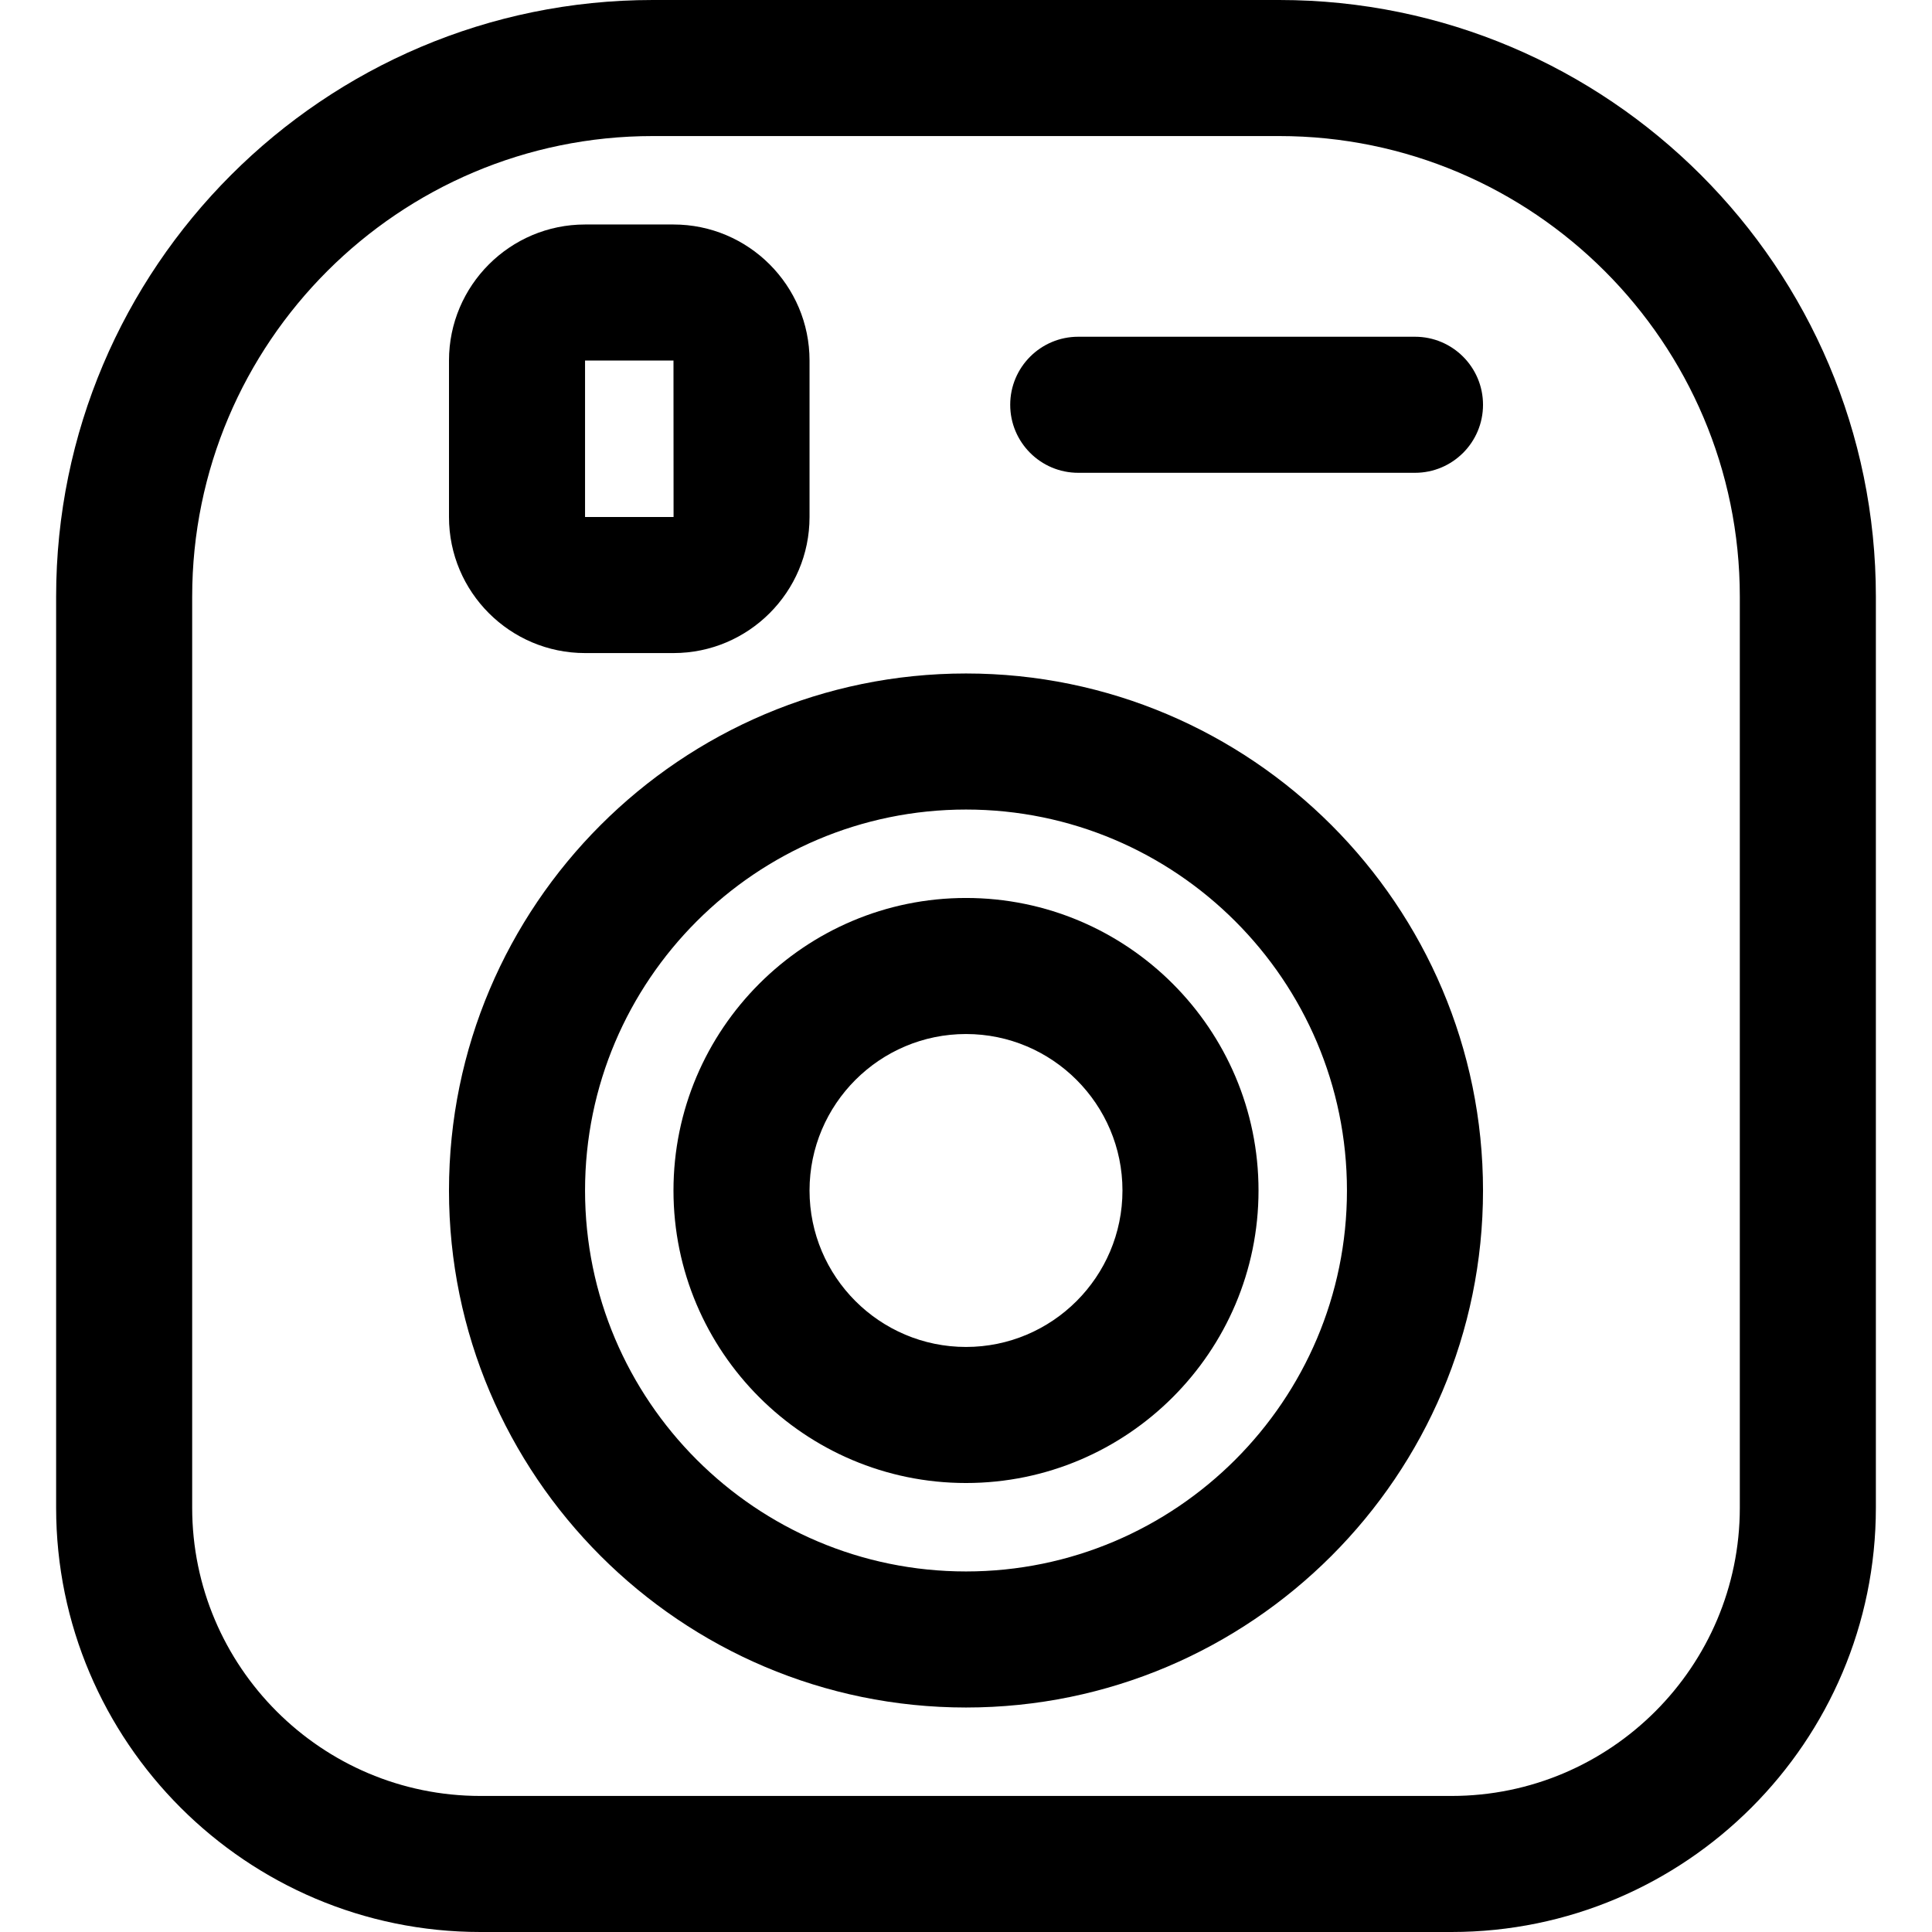
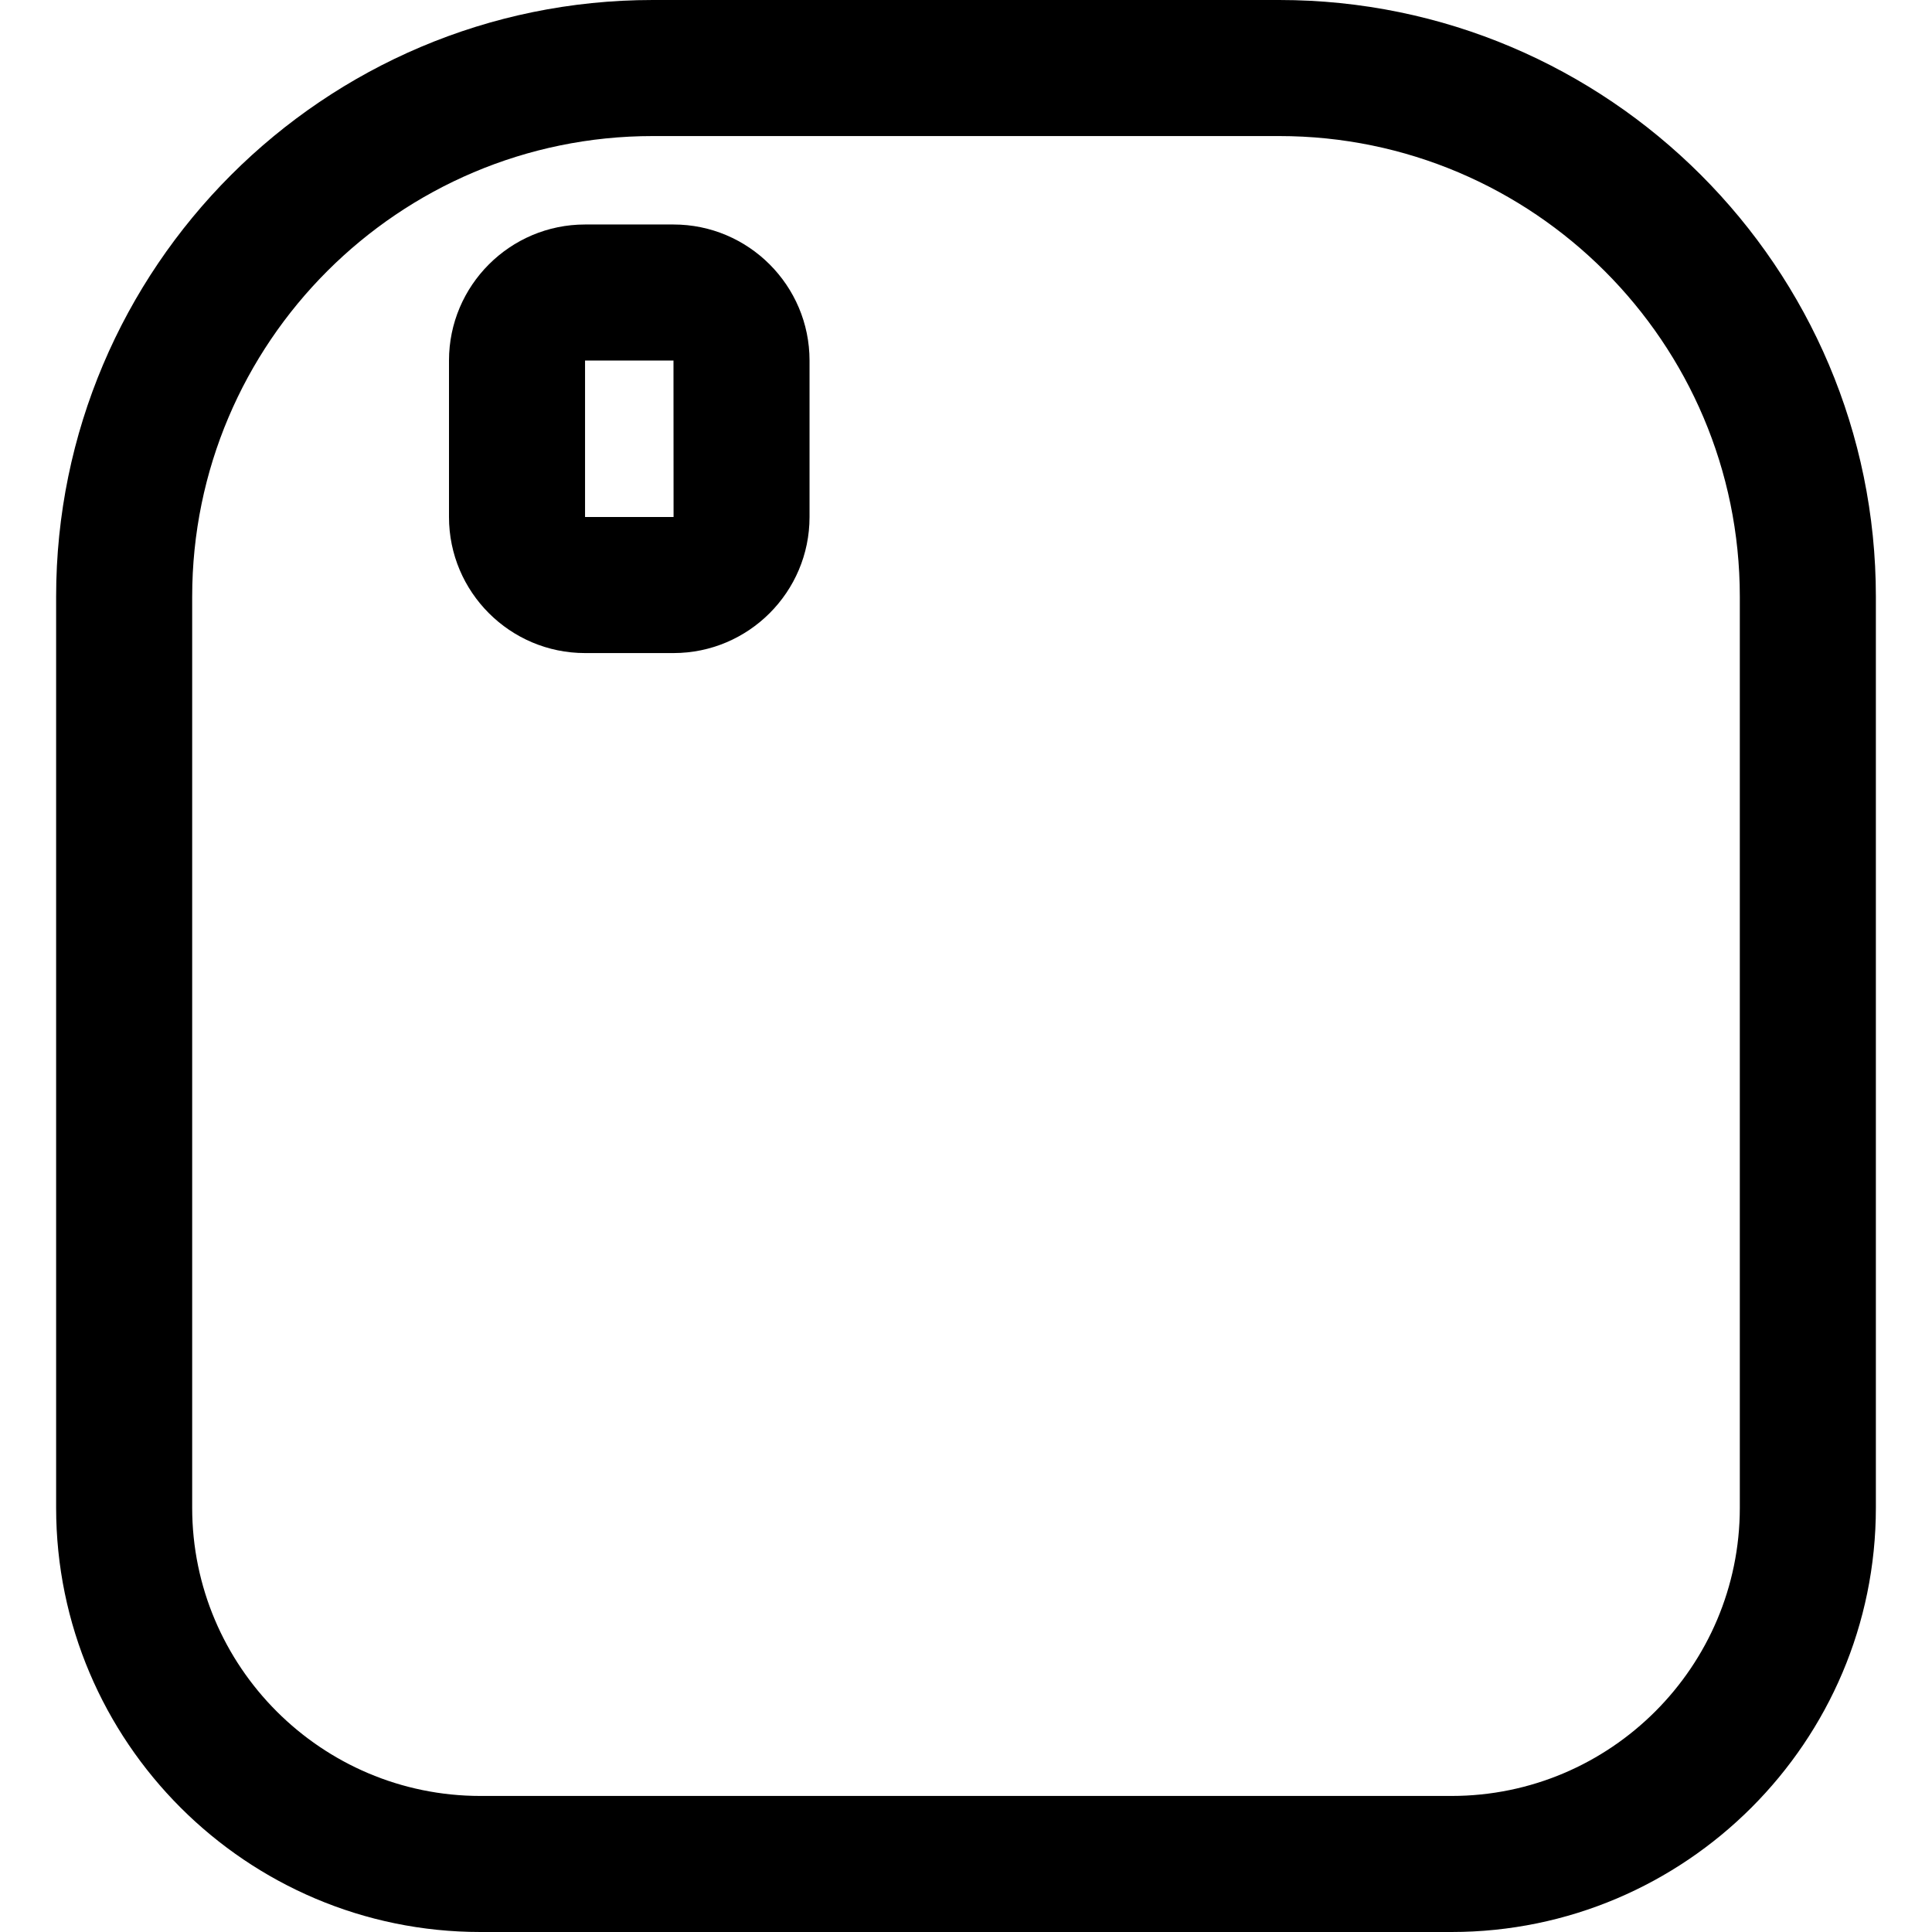
<svg xmlns="http://www.w3.org/2000/svg" fill="#000000" height="800px" width="800px" version="1.1" id="Capa_1" viewBox="0 0 297 297" xml:space="preserve">
  <g>
-     <path d="M148.5,103.532c-43.824,0-79.479,35.654-79.479,79.479s35.654,79.479,79.479,79.479s79.479-35.654,79.479-79.479   S192.324,103.532,148.5,103.532z M148.5,241.574c-32.292,0-58.563-26.271-58.563-58.563s26.271-58.563,58.563-58.563   s58.563,26.271,58.563,58.563S180.792,241.574,148.5,241.574z" />
-     <path d="M148.5,138.042c-24.795,0-44.968,20.173-44.968,44.968s20.173,44.968,44.968,44.968s44.968-20.173,44.968-44.968   S173.295,138.042,148.5,138.042z M148.5,207.063c-13.263,0-24.053-10.79-24.053-24.053c0-13.263,10.79-24.053,24.053-24.053   s24.053,10.79,24.053,24.053C172.553,196.274,161.763,207.063,148.5,207.063z" />
    <path d="M196.65,0H100.35C49.774,0,8.628,41.147,8.628,91.723V231.77c0,35.968,29.262,65.23,65.23,65.23h149.284   c35.968,0,65.23-29.262,65.23-65.23V91.723C288.372,41.147,247.226,0,196.65,0z M267.457,231.77   c0,24.435-19.88,44.315-44.315,44.315H73.858c-24.435,0-44.315-19.88-44.315-44.315V91.723c0-39.043,31.764-70.807,70.807-70.807   h96.299c39.043,0,70.807,31.764,70.807,70.807V231.77z" />
    <path d="M89.937,100.394h13.595c11.533,0,20.915-9.382,20.915-20.915V55.426c0-11.533-9.382-20.915-20.915-20.915H89.937   c-11.533,0-20.915,9.382-20.915,20.915v24.053C69.021,91.012,78.403,100.394,89.937,100.394z M89.937,55.426h13.595l0.013,24.052   c0,0-0.004,0.001-0.013,0.001H89.937V55.426z" />
-     <path d="M217.521,51.766h-51.766c-5.775,0-10.458,4.682-10.458,10.458s4.682,10.458,10.458,10.458h51.766   c5.775,0,10.458-4.682,10.458-10.458S223.296,51.766,217.521,51.766z" />
  </g>
</svg>